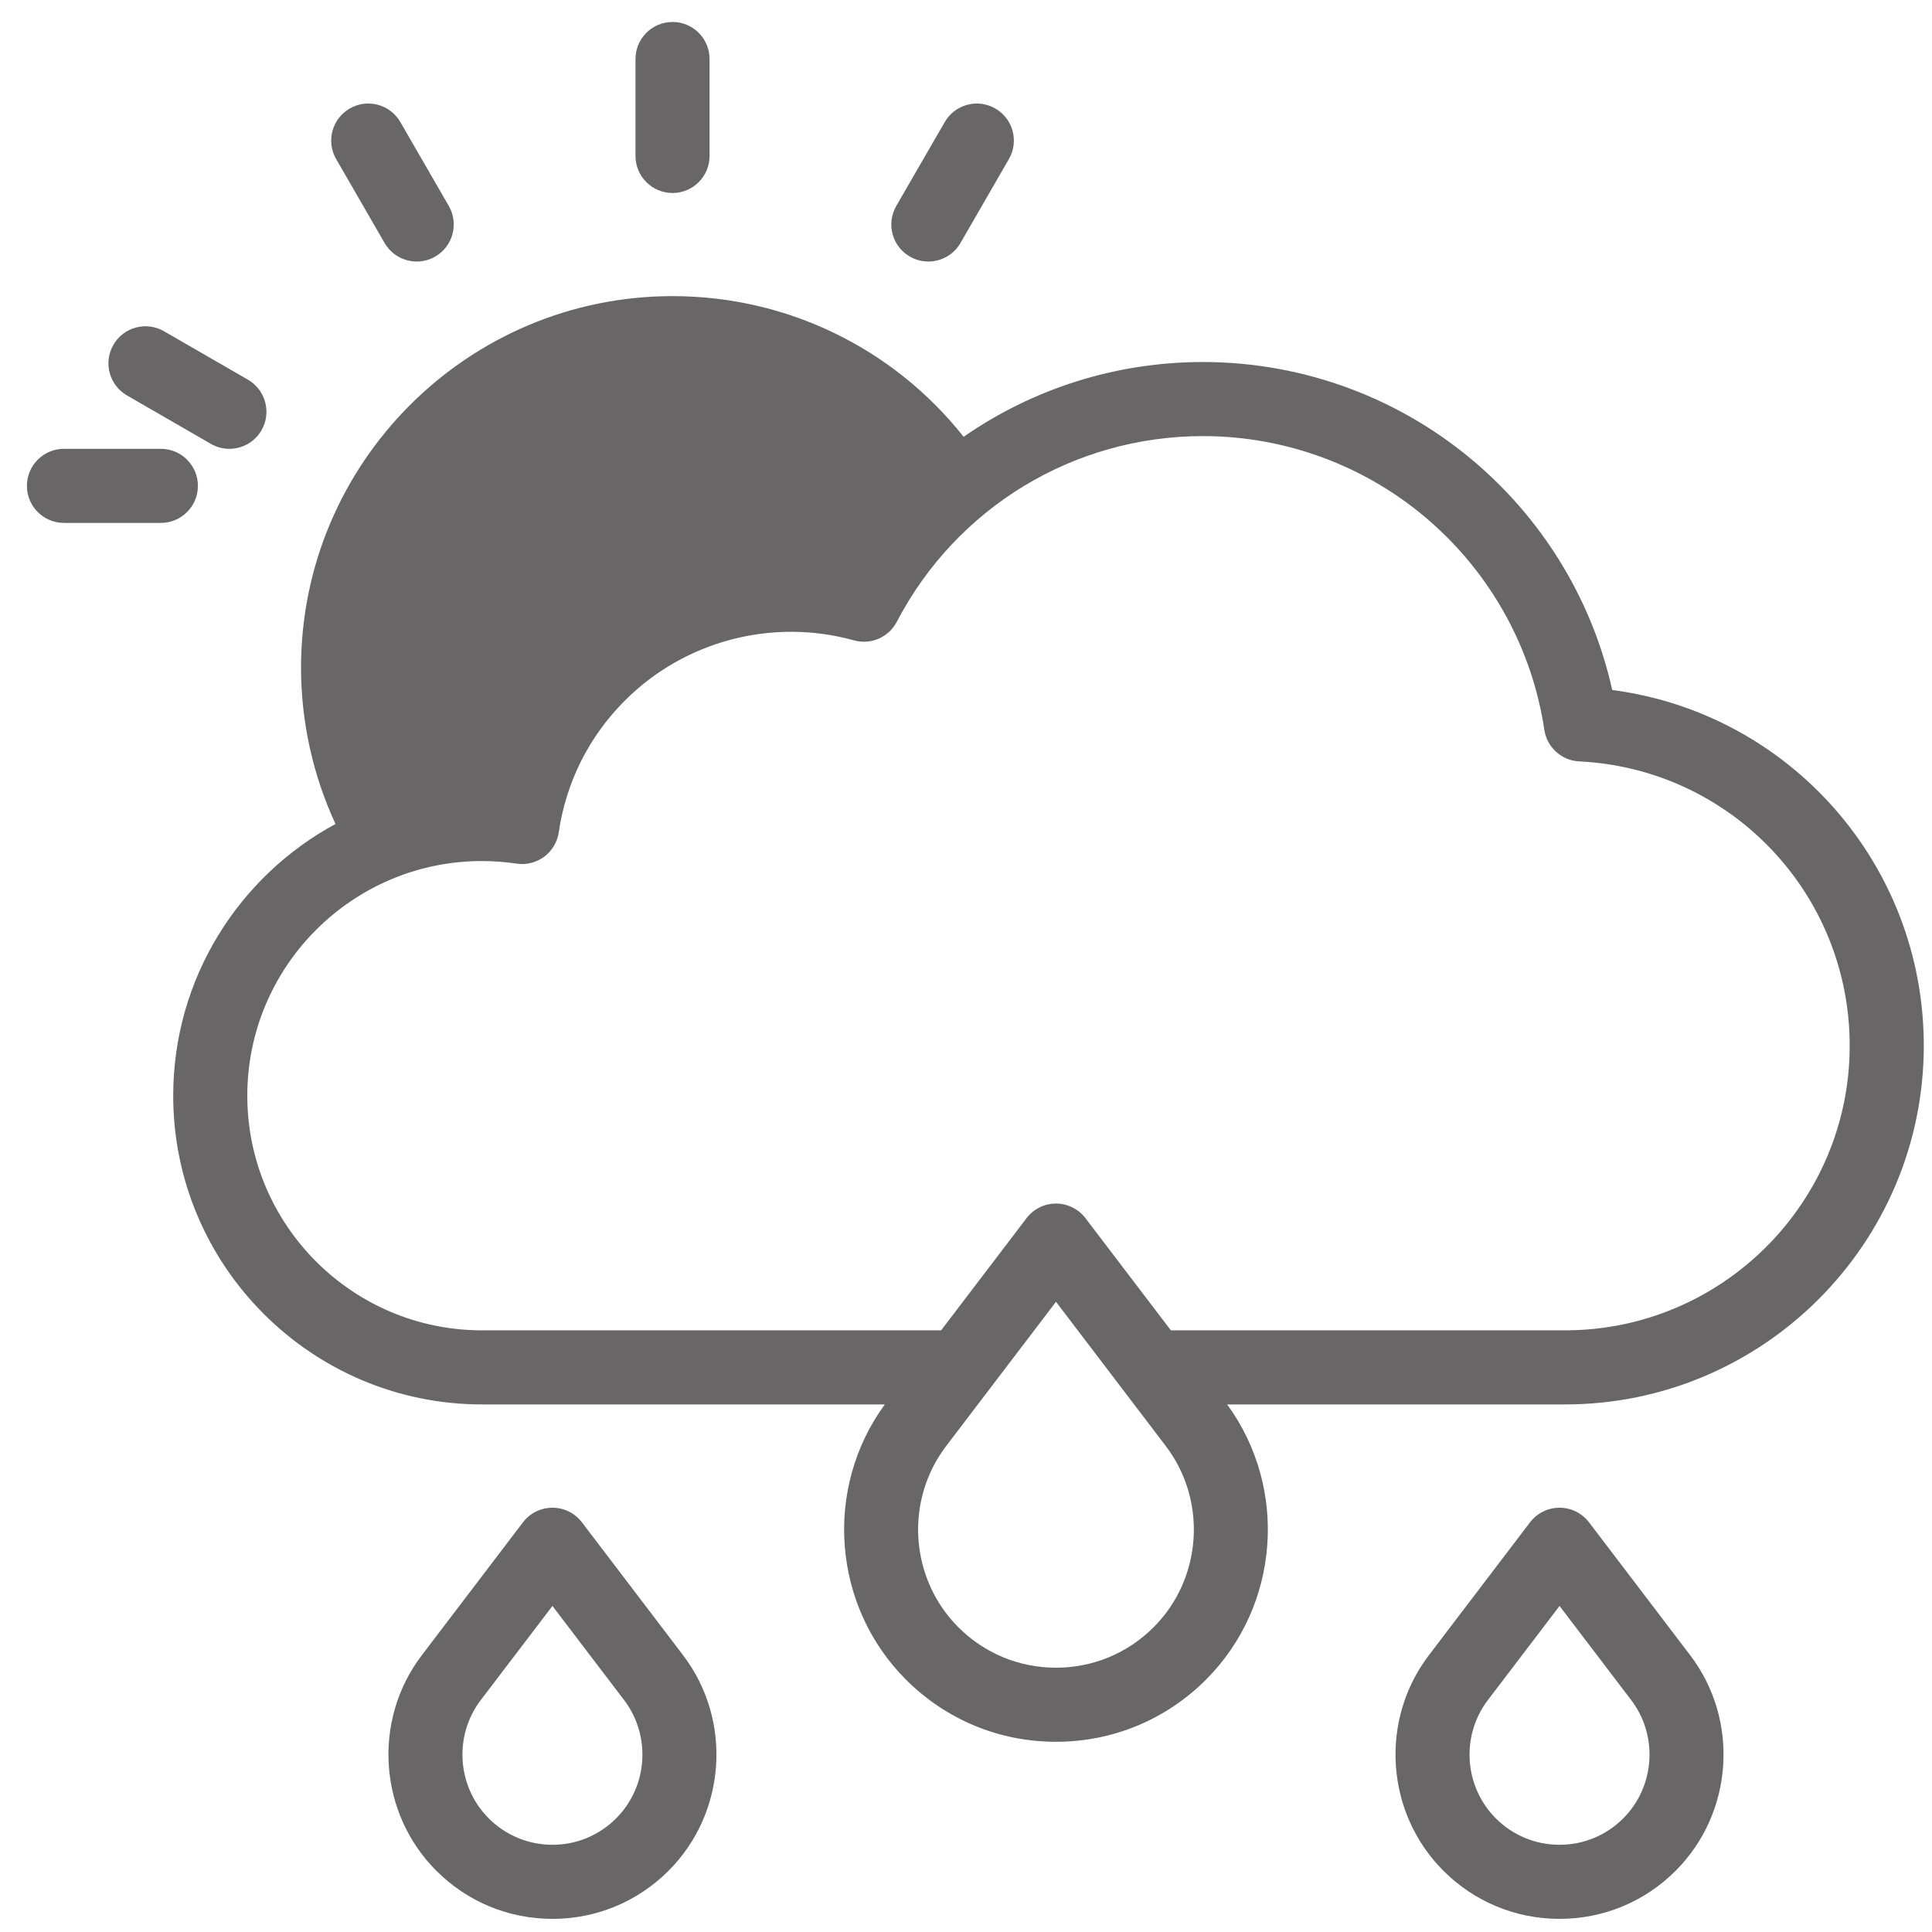
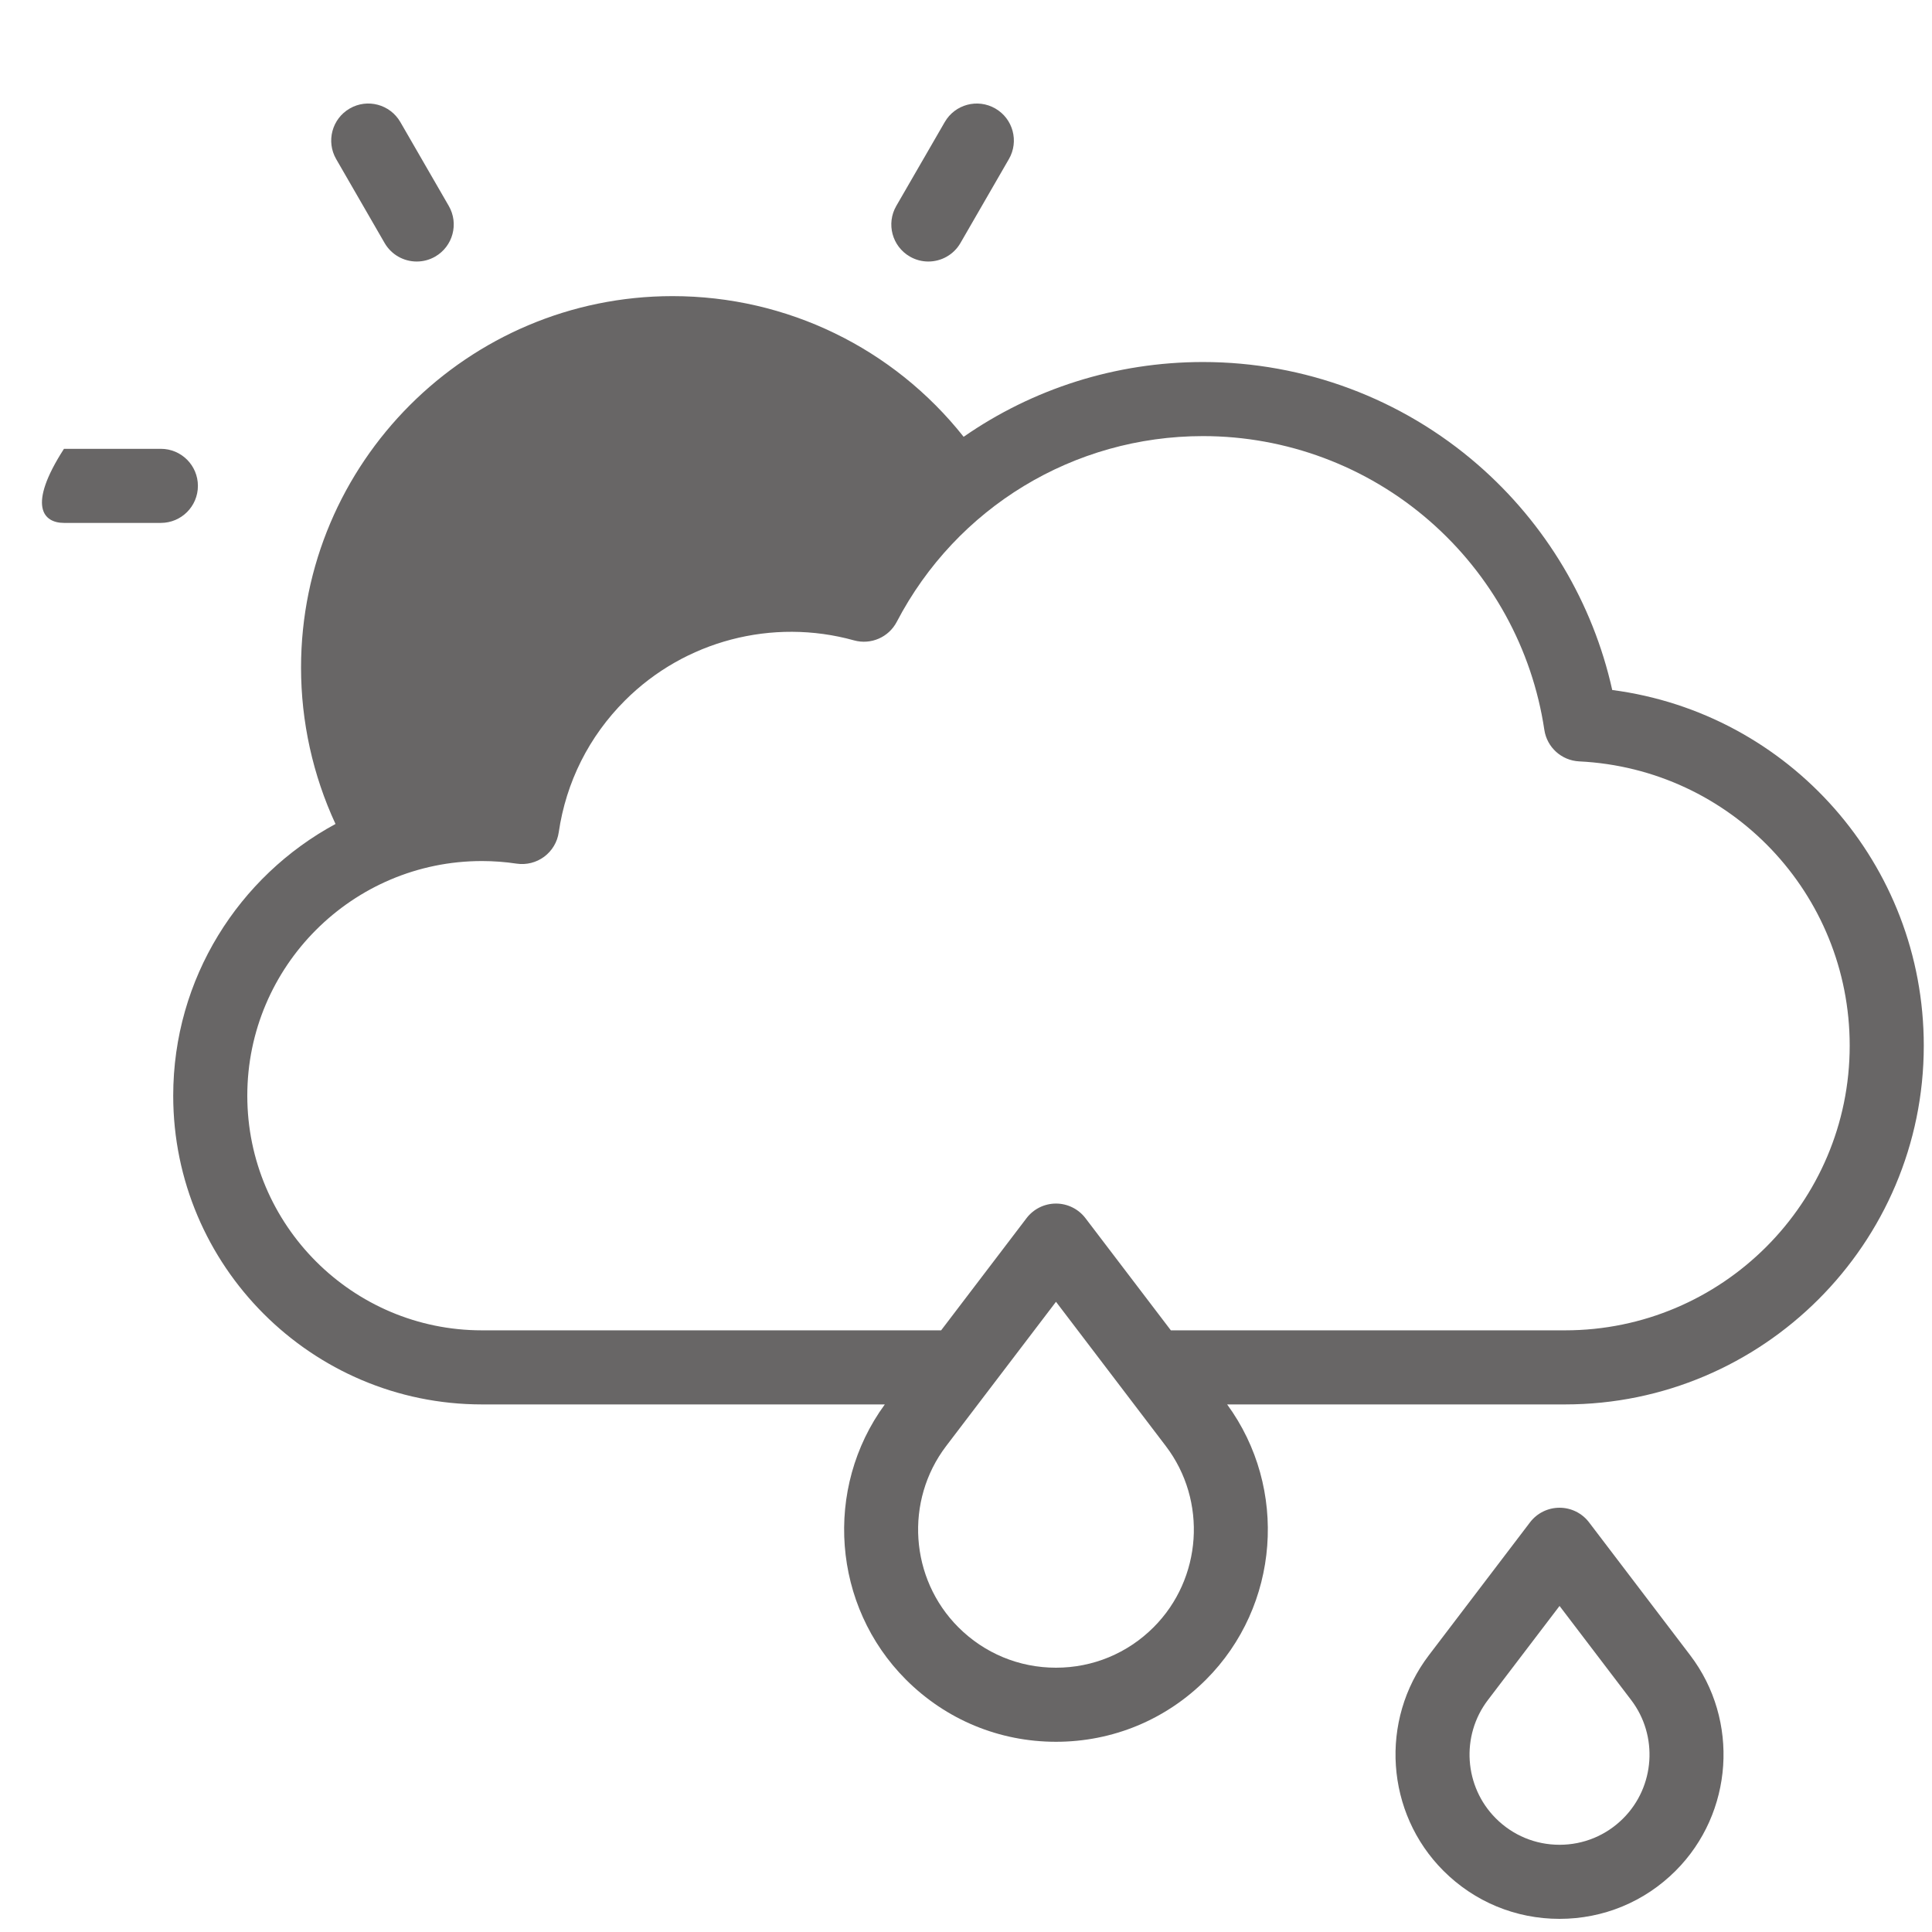
<svg xmlns="http://www.w3.org/2000/svg" width="55" height="55" viewBox="0 0 55 55" fill="none">
  <g clip-path="url(#clip0_32_2483)">
    <path d="M45.897 19.643C45.346 17.165 44.007 14.912 42.072 13.23C39.903 11.344 37.123 10.306 34.246 10.306C31.757 10.306 29.395 11.071 27.433 12.435C25.434 9.911 22.402 8.43 19.146 8.43C13.314 8.43 8.57 13.174 8.57 19.006C8.57 20.548 8.908 22.069 9.551 23.457C6.802 24.944 4.931 27.853 4.931 31.192C4.931 36.039 8.874 39.981 13.72 39.981H25.189C23.443 42.369 23.692 45.717 25.791 47.816C26.932 48.957 28.448 49.585 30.062 49.585C31.675 49.585 33.191 48.957 34.332 47.816C36.431 45.717 36.681 42.369 34.934 39.981H44.553C50.185 39.981 54.766 35.4 54.766 29.768C54.766 24.598 50.934 20.302 45.897 19.643ZM32.84 46.325C32.098 47.067 31.111 47.476 30.062 47.476C29.012 47.476 28.025 47.067 27.283 46.325C25.899 44.941 25.75 42.723 26.935 41.166L30.062 37.059L33.188 41.166C34.374 42.723 34.224 44.941 32.84 46.325ZM44.553 37.872H33.332L30.901 34.679C30.701 34.417 30.391 34.263 30.062 34.263C29.732 34.263 29.422 34.417 29.223 34.679L26.792 37.872H13.72C10.037 37.872 7.04 34.876 7.04 31.192C7.04 27.509 10.037 24.512 13.72 24.512C14.048 24.512 14.38 24.537 14.708 24.586C14.985 24.627 15.267 24.556 15.492 24.389C15.717 24.221 15.866 23.972 15.906 23.695C16.115 22.264 16.767 20.965 17.793 19.94C19.493 18.24 21.991 17.585 24.312 18.23C24.791 18.363 25.299 18.144 25.529 17.702C27.232 14.441 30.572 12.415 34.246 12.415C36.615 12.415 38.903 13.27 40.688 14.822C42.457 16.359 43.62 18.474 43.964 20.777C44.038 21.274 44.453 21.65 44.956 21.675C49.274 21.886 52.657 25.441 52.657 29.768C52.657 34.237 49.022 37.872 44.553 37.872Z" fill="#686666" />
-     <path d="M16.566 43.337C16.366 43.075 16.056 42.922 15.727 42.922C15.397 42.922 15.087 43.075 14.888 43.337L12.008 47.121C10.598 48.973 10.776 51.611 12.422 53.257C13.305 54.14 14.478 54.626 15.727 54.626C16.975 54.626 18.149 54.14 19.032 53.257C20.678 51.611 20.856 48.973 19.446 47.121L16.566 43.337ZM17.54 51.765C17.056 52.25 16.412 52.517 15.727 52.517C15.042 52.517 14.398 52.25 13.913 51.765C13.01 50.862 12.912 49.415 13.686 48.398L15.727 45.718L17.767 48.398C18.541 49.415 18.444 50.862 17.54 51.765Z" fill="#686666" />
    <path d="M45.236 43.337C45.036 43.075 44.726 42.922 44.396 42.922C44.067 42.922 43.757 43.075 43.557 43.337L40.677 47.121C39.267 48.973 39.445 51.611 41.091 53.257C41.974 54.14 43.148 54.626 44.396 54.626C45.645 54.626 46.819 54.14 47.702 53.257C49.347 51.611 49.526 48.973 48.116 47.121L45.236 43.337ZM46.21 51.765C45.726 52.25 45.081 52.517 44.397 52.517C43.712 52.517 43.067 52.25 42.583 51.765C41.68 50.862 41.582 49.415 42.356 48.398L44.397 45.718L46.437 48.398C47.211 49.415 47.113 50.862 46.21 51.765Z" fill="#686666" />
-     <path d="M5.634 13.832C5.634 13.249 5.162 12.777 4.579 12.777H1.821C1.238 12.777 0.766 13.249 0.766 13.832C0.766 14.414 1.238 14.886 1.821 14.886H4.579C5.162 14.886 5.634 14.414 5.634 13.832Z" fill="#686666" />
-     <path d="M19.146 5.494C19.728 5.494 20.2 5.021 20.2 4.439V1.681C20.2 1.098 19.728 0.626 19.146 0.626C18.563 0.626 18.091 1.098 18.091 1.681V4.439C18.091 5.021 18.563 5.494 19.146 5.494Z" fill="#686666" />
+     <path d="M5.634 13.832C5.634 13.249 5.162 12.777 4.579 12.777H1.821C0.766 14.414 1.238 14.886 1.821 14.886H4.579C5.162 14.886 5.634 14.414 5.634 13.832Z" fill="#686666" />
    <path d="M10.949 6.918C11.145 7.256 11.499 7.445 11.863 7.445C12.042 7.445 12.224 7.4 12.39 7.304C12.894 7.013 13.067 6.367 12.776 5.863L11.397 3.475C11.105 2.97 10.46 2.797 9.956 3.089C9.452 3.38 9.279 4.025 9.57 4.529L10.949 6.918Z" fill="#686666" />
-     <path d="M3.614 11.257L6.003 12.636C6.169 12.732 6.35 12.777 6.529 12.777C6.894 12.777 7.248 12.588 7.444 12.25C7.735 11.745 7.562 11.1 7.058 10.809L4.669 9.43C4.165 9.139 3.52 9.311 3.228 9.816C2.937 10.32 3.11 10.965 3.614 11.257Z" fill="#686666" />
    <path d="M25.902 7.304C26.068 7.4 26.249 7.445 26.428 7.445C26.792 7.445 27.147 7.256 27.342 6.918L28.721 4.529C29.013 4.025 28.84 3.38 28.335 3.089C27.831 2.798 27.186 2.97 26.895 3.475L25.515 5.863C25.224 6.368 25.397 7.013 25.902 7.304Z" fill="#686666" />
  </g>
  <defs>
    <clipPath id="clip0_32_2483">
      <rect width="54" height="54" fill="white" transform="translate(0.766 0.626)" />
    </clipPath>
  </defs>
</svg>